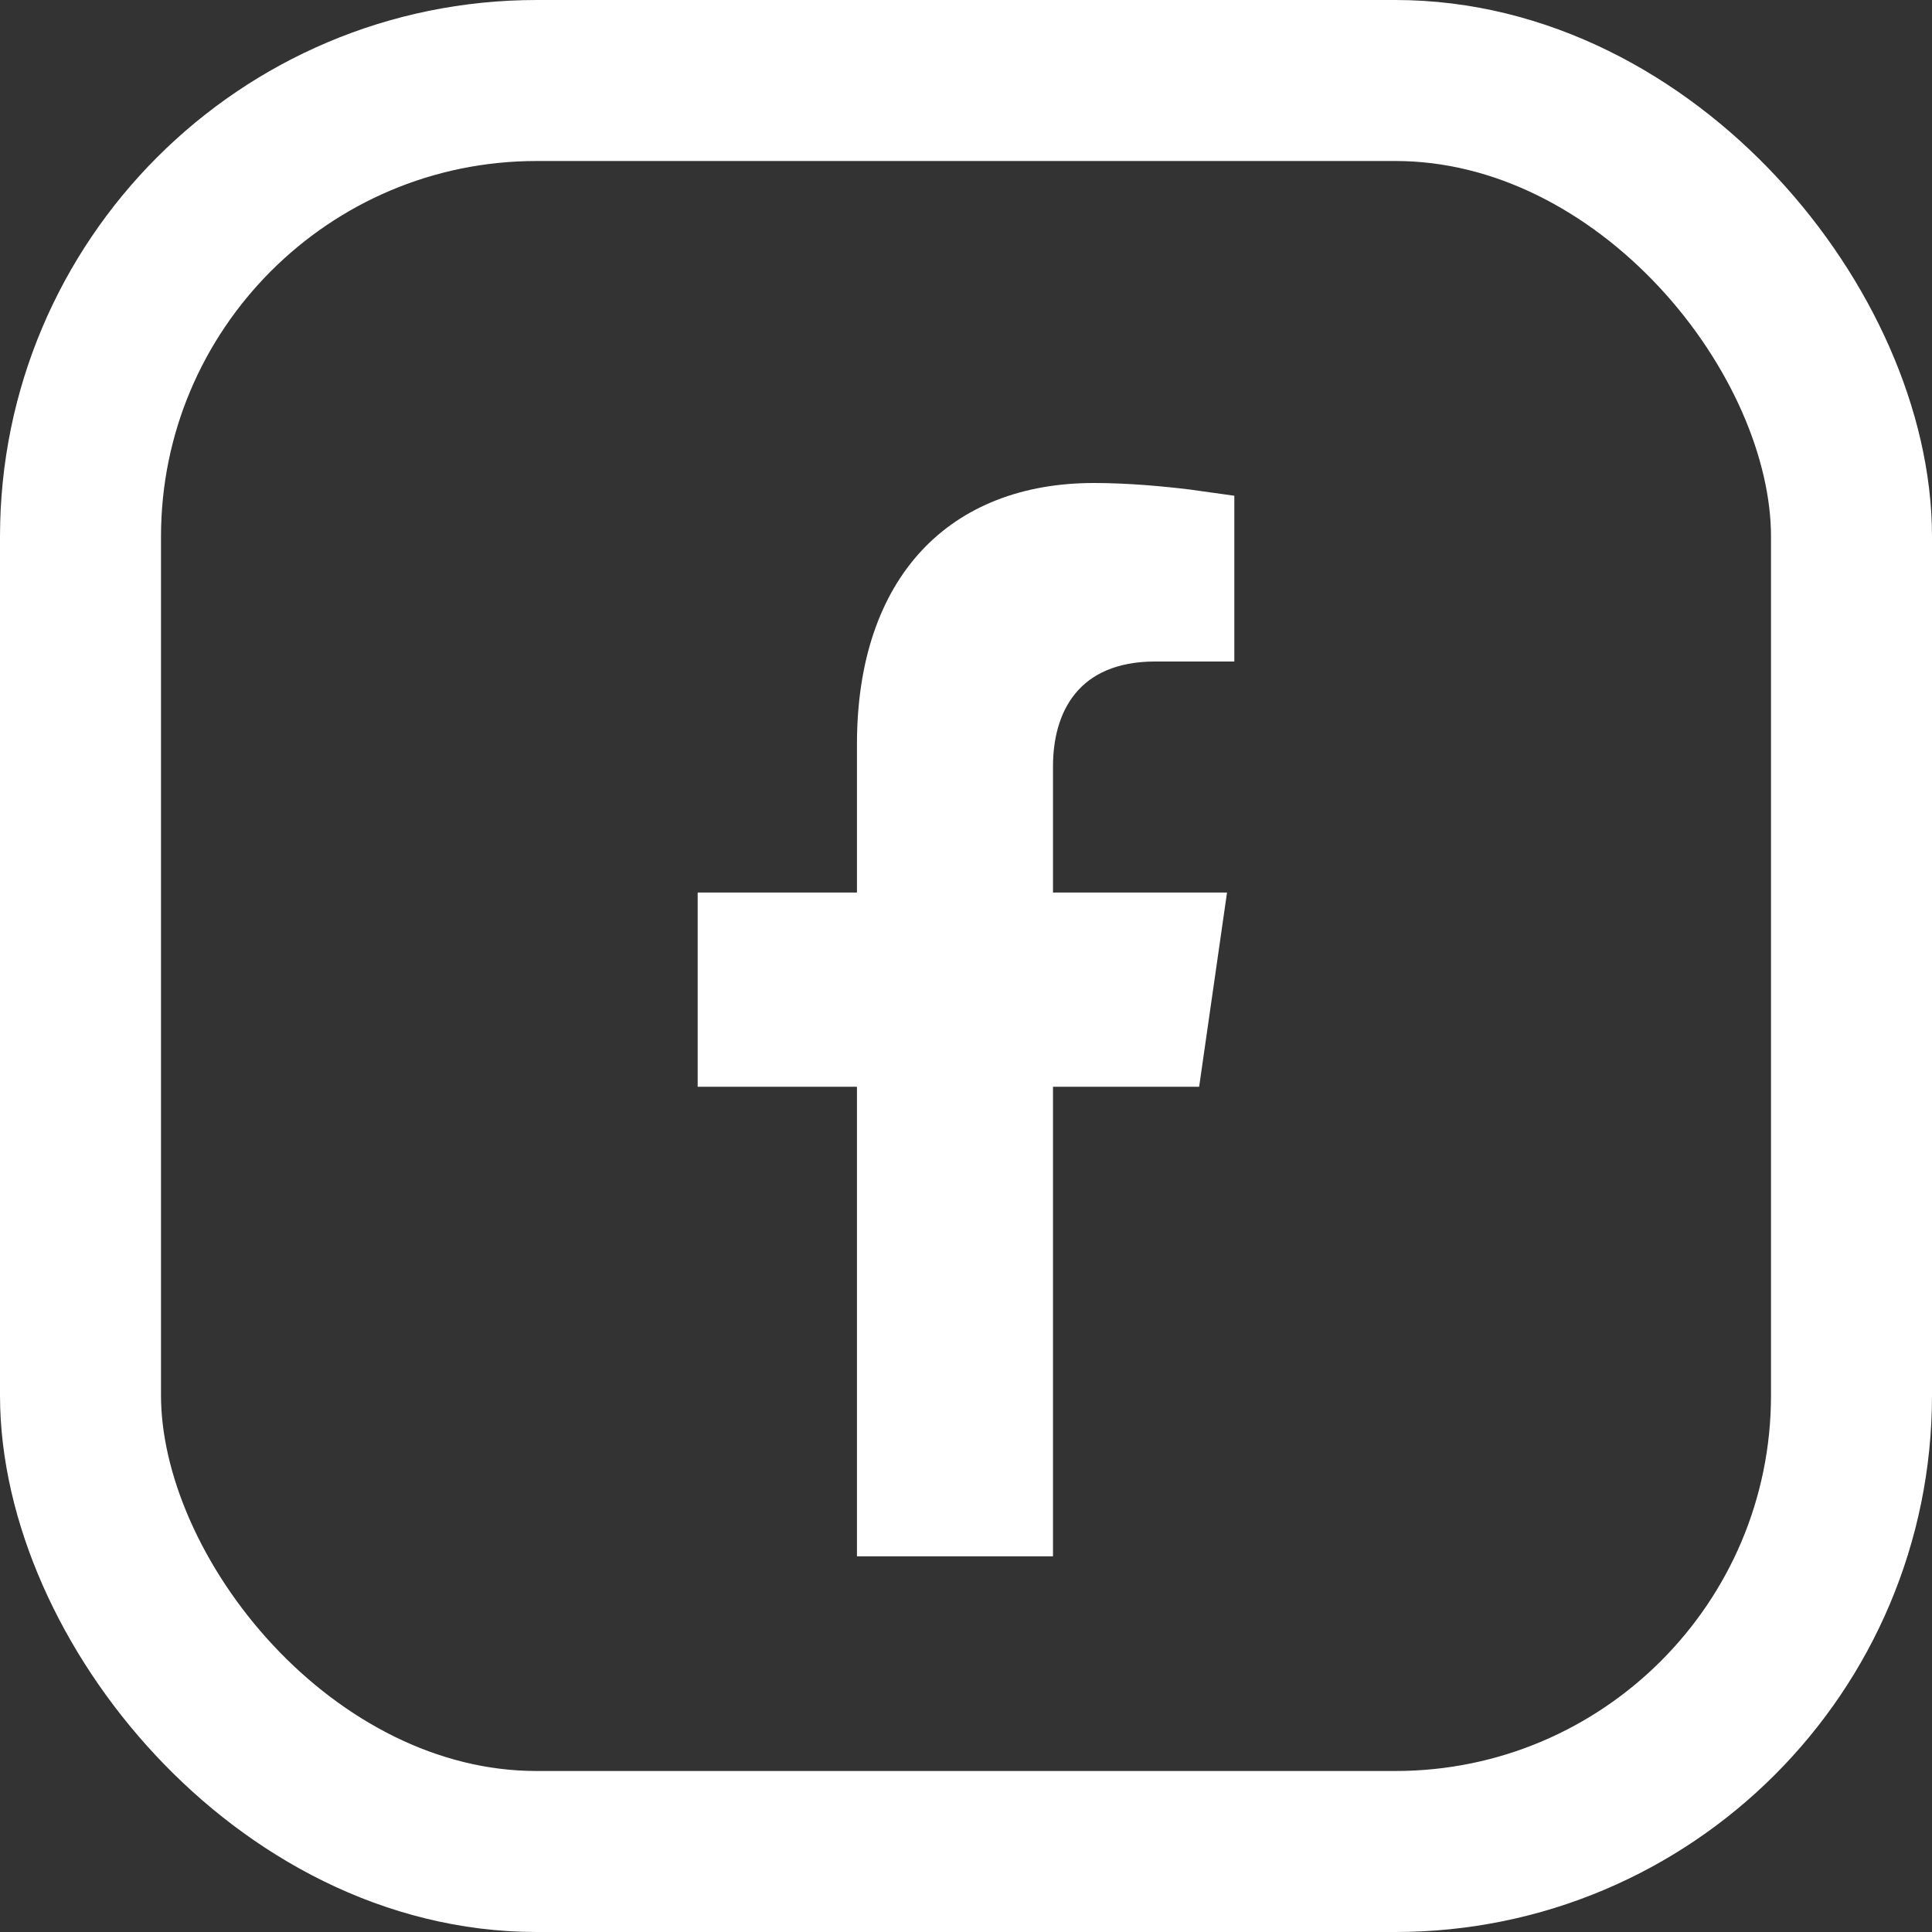
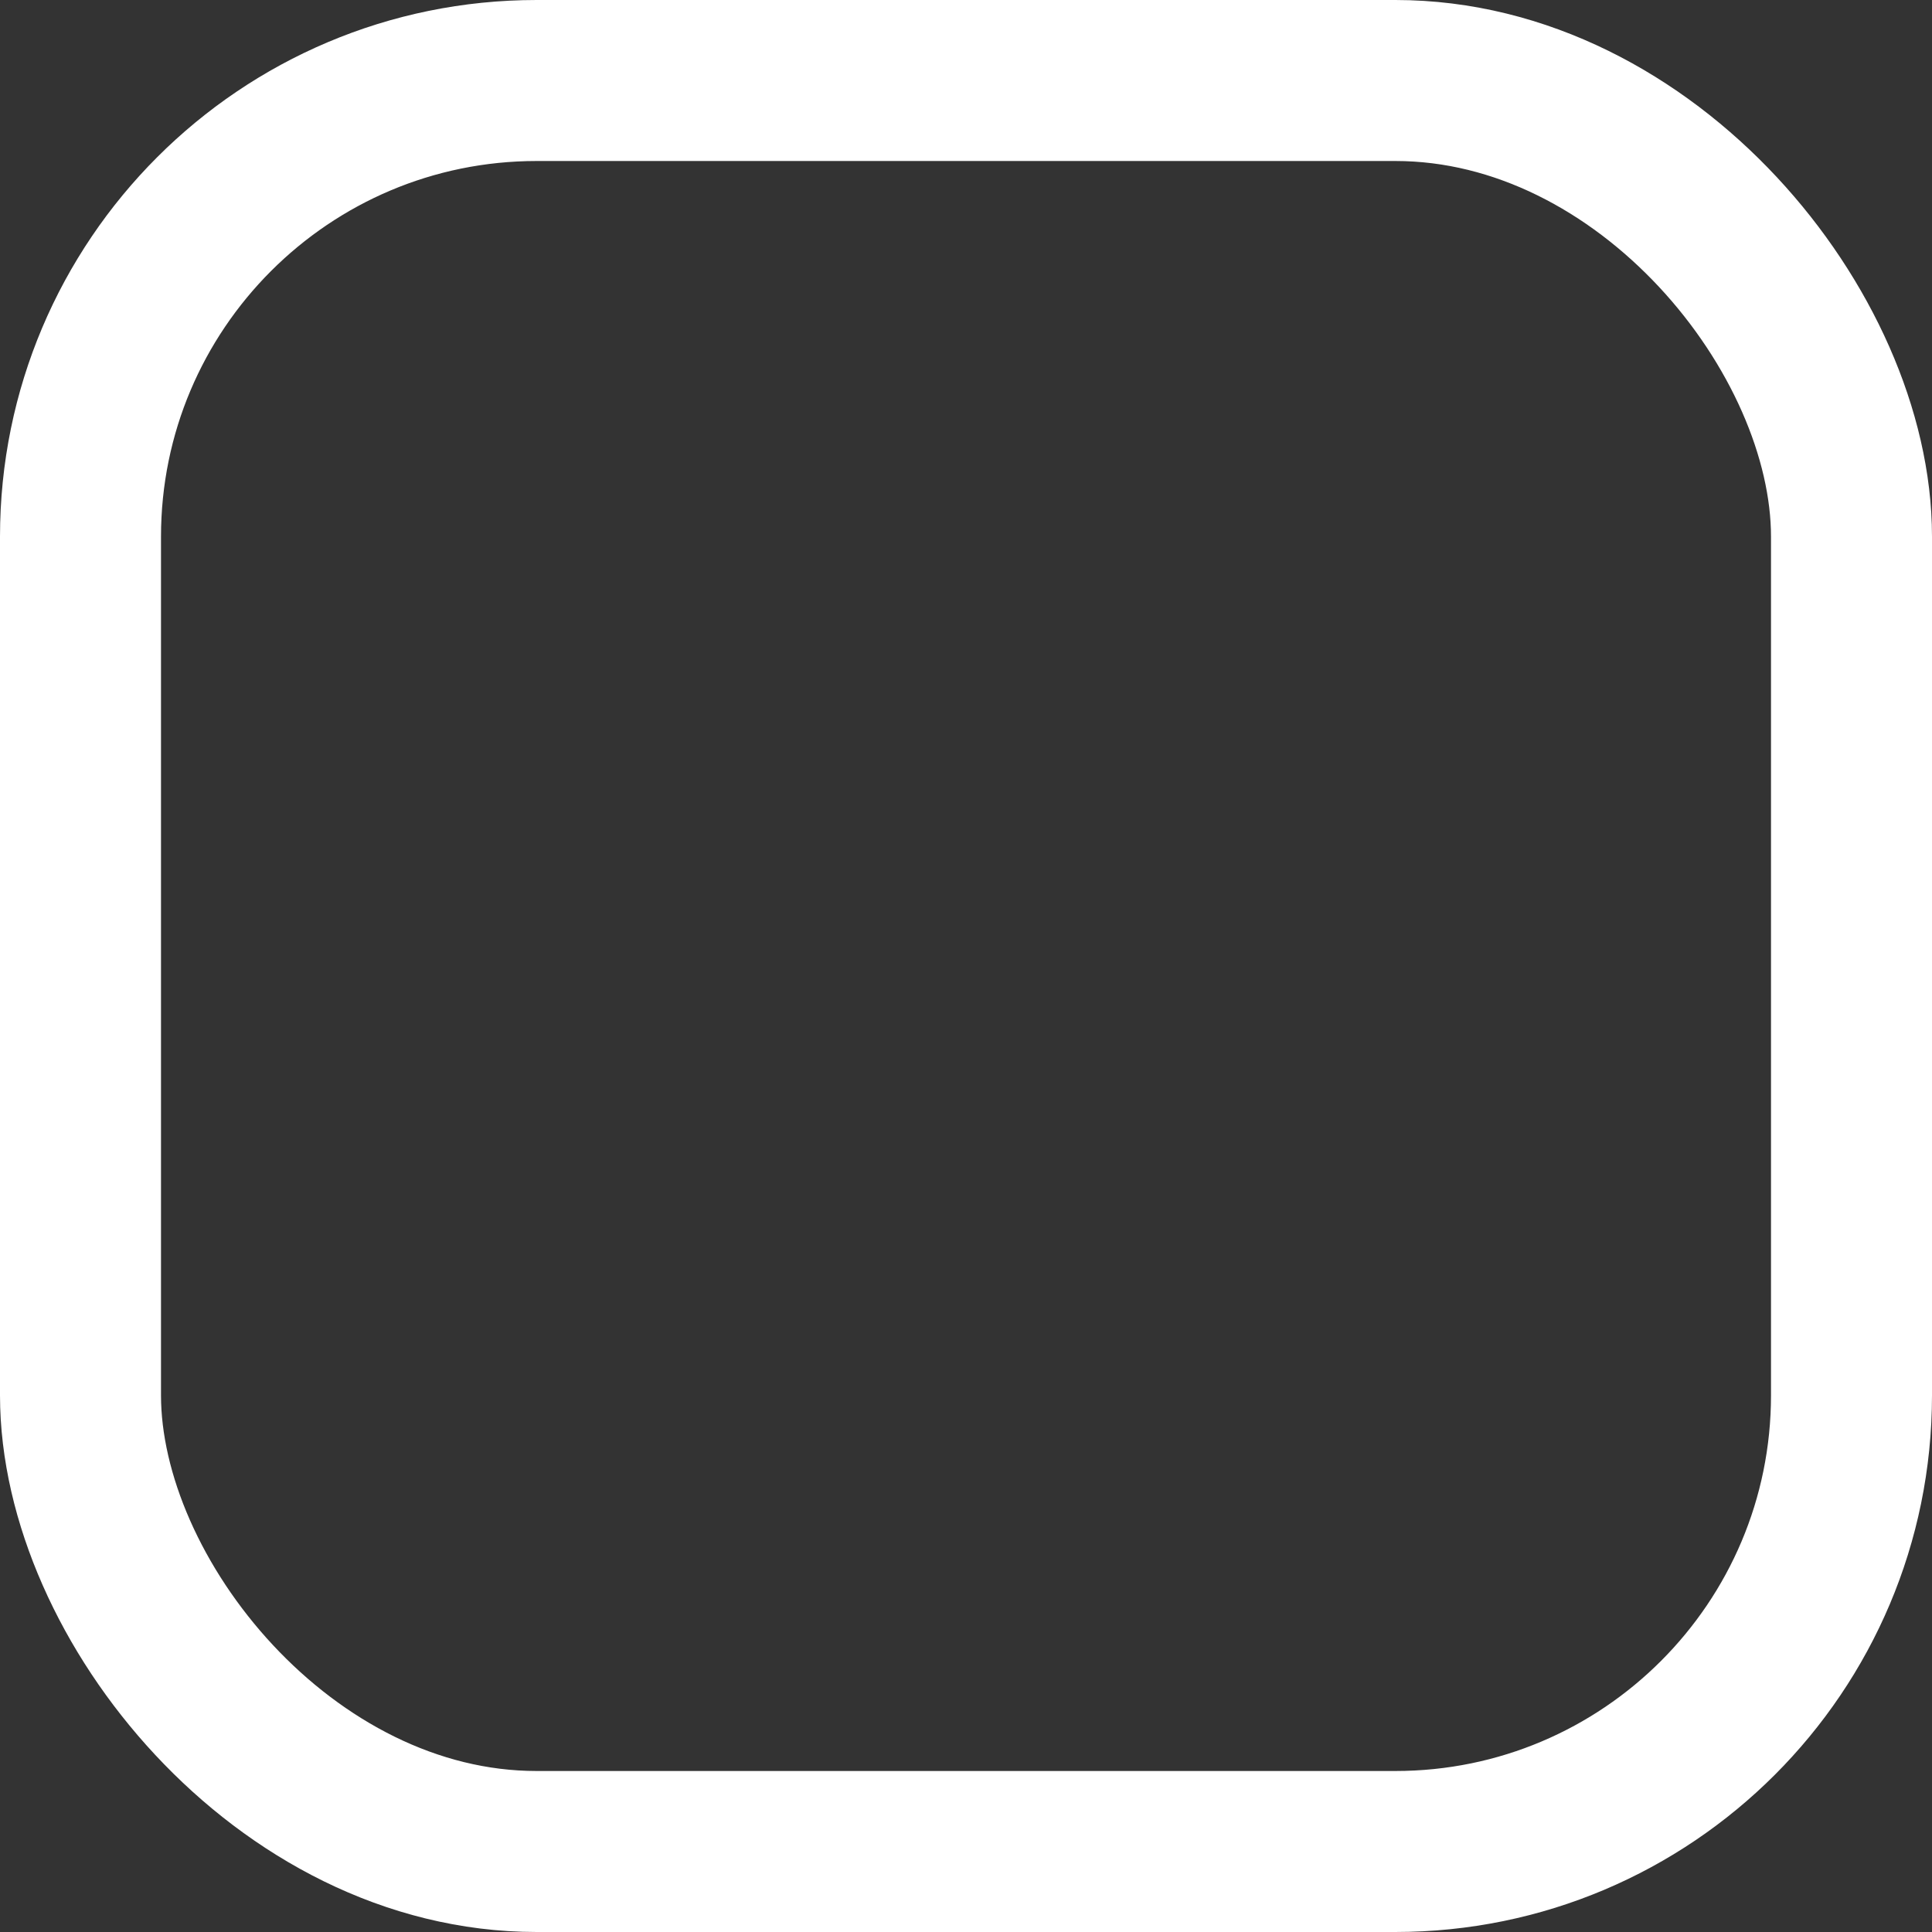
<svg xmlns="http://www.w3.org/2000/svg" width="36" height="36" viewBox="0 0 36 36" fill="none">
  <rect x="0" y="0" width="36" height="36" fill="#333333" stroke="none" />
-   <path d="M22.11 9.618C22.256 9.637 22.388 9.655 22.5 9.671V11.826H21.526C20.68 11.826 20.047 12.114 19.64 12.618C19.248 13.104 19.121 13.721 19.121 14.282V16.631V17.131H19.621H22.287L21.911 19.75H19.621H19.121V20.25V28.5H16.468V20.25V19.75H15.968H13.5V17.131H15.968H16.468V16.631V13.872C16.468 12.393 16.878 11.31 17.54 10.6C18.198 9.894 19.16 9.5 20.384 9.5C20.994 9.5 21.626 9.559 22.11 9.618Z" fill="white" stroke="white" />
  <rect x="1.5" y="1.5" width="33" height="33" rx="8.5" stroke="white" stroke-width="3" />
</svg>